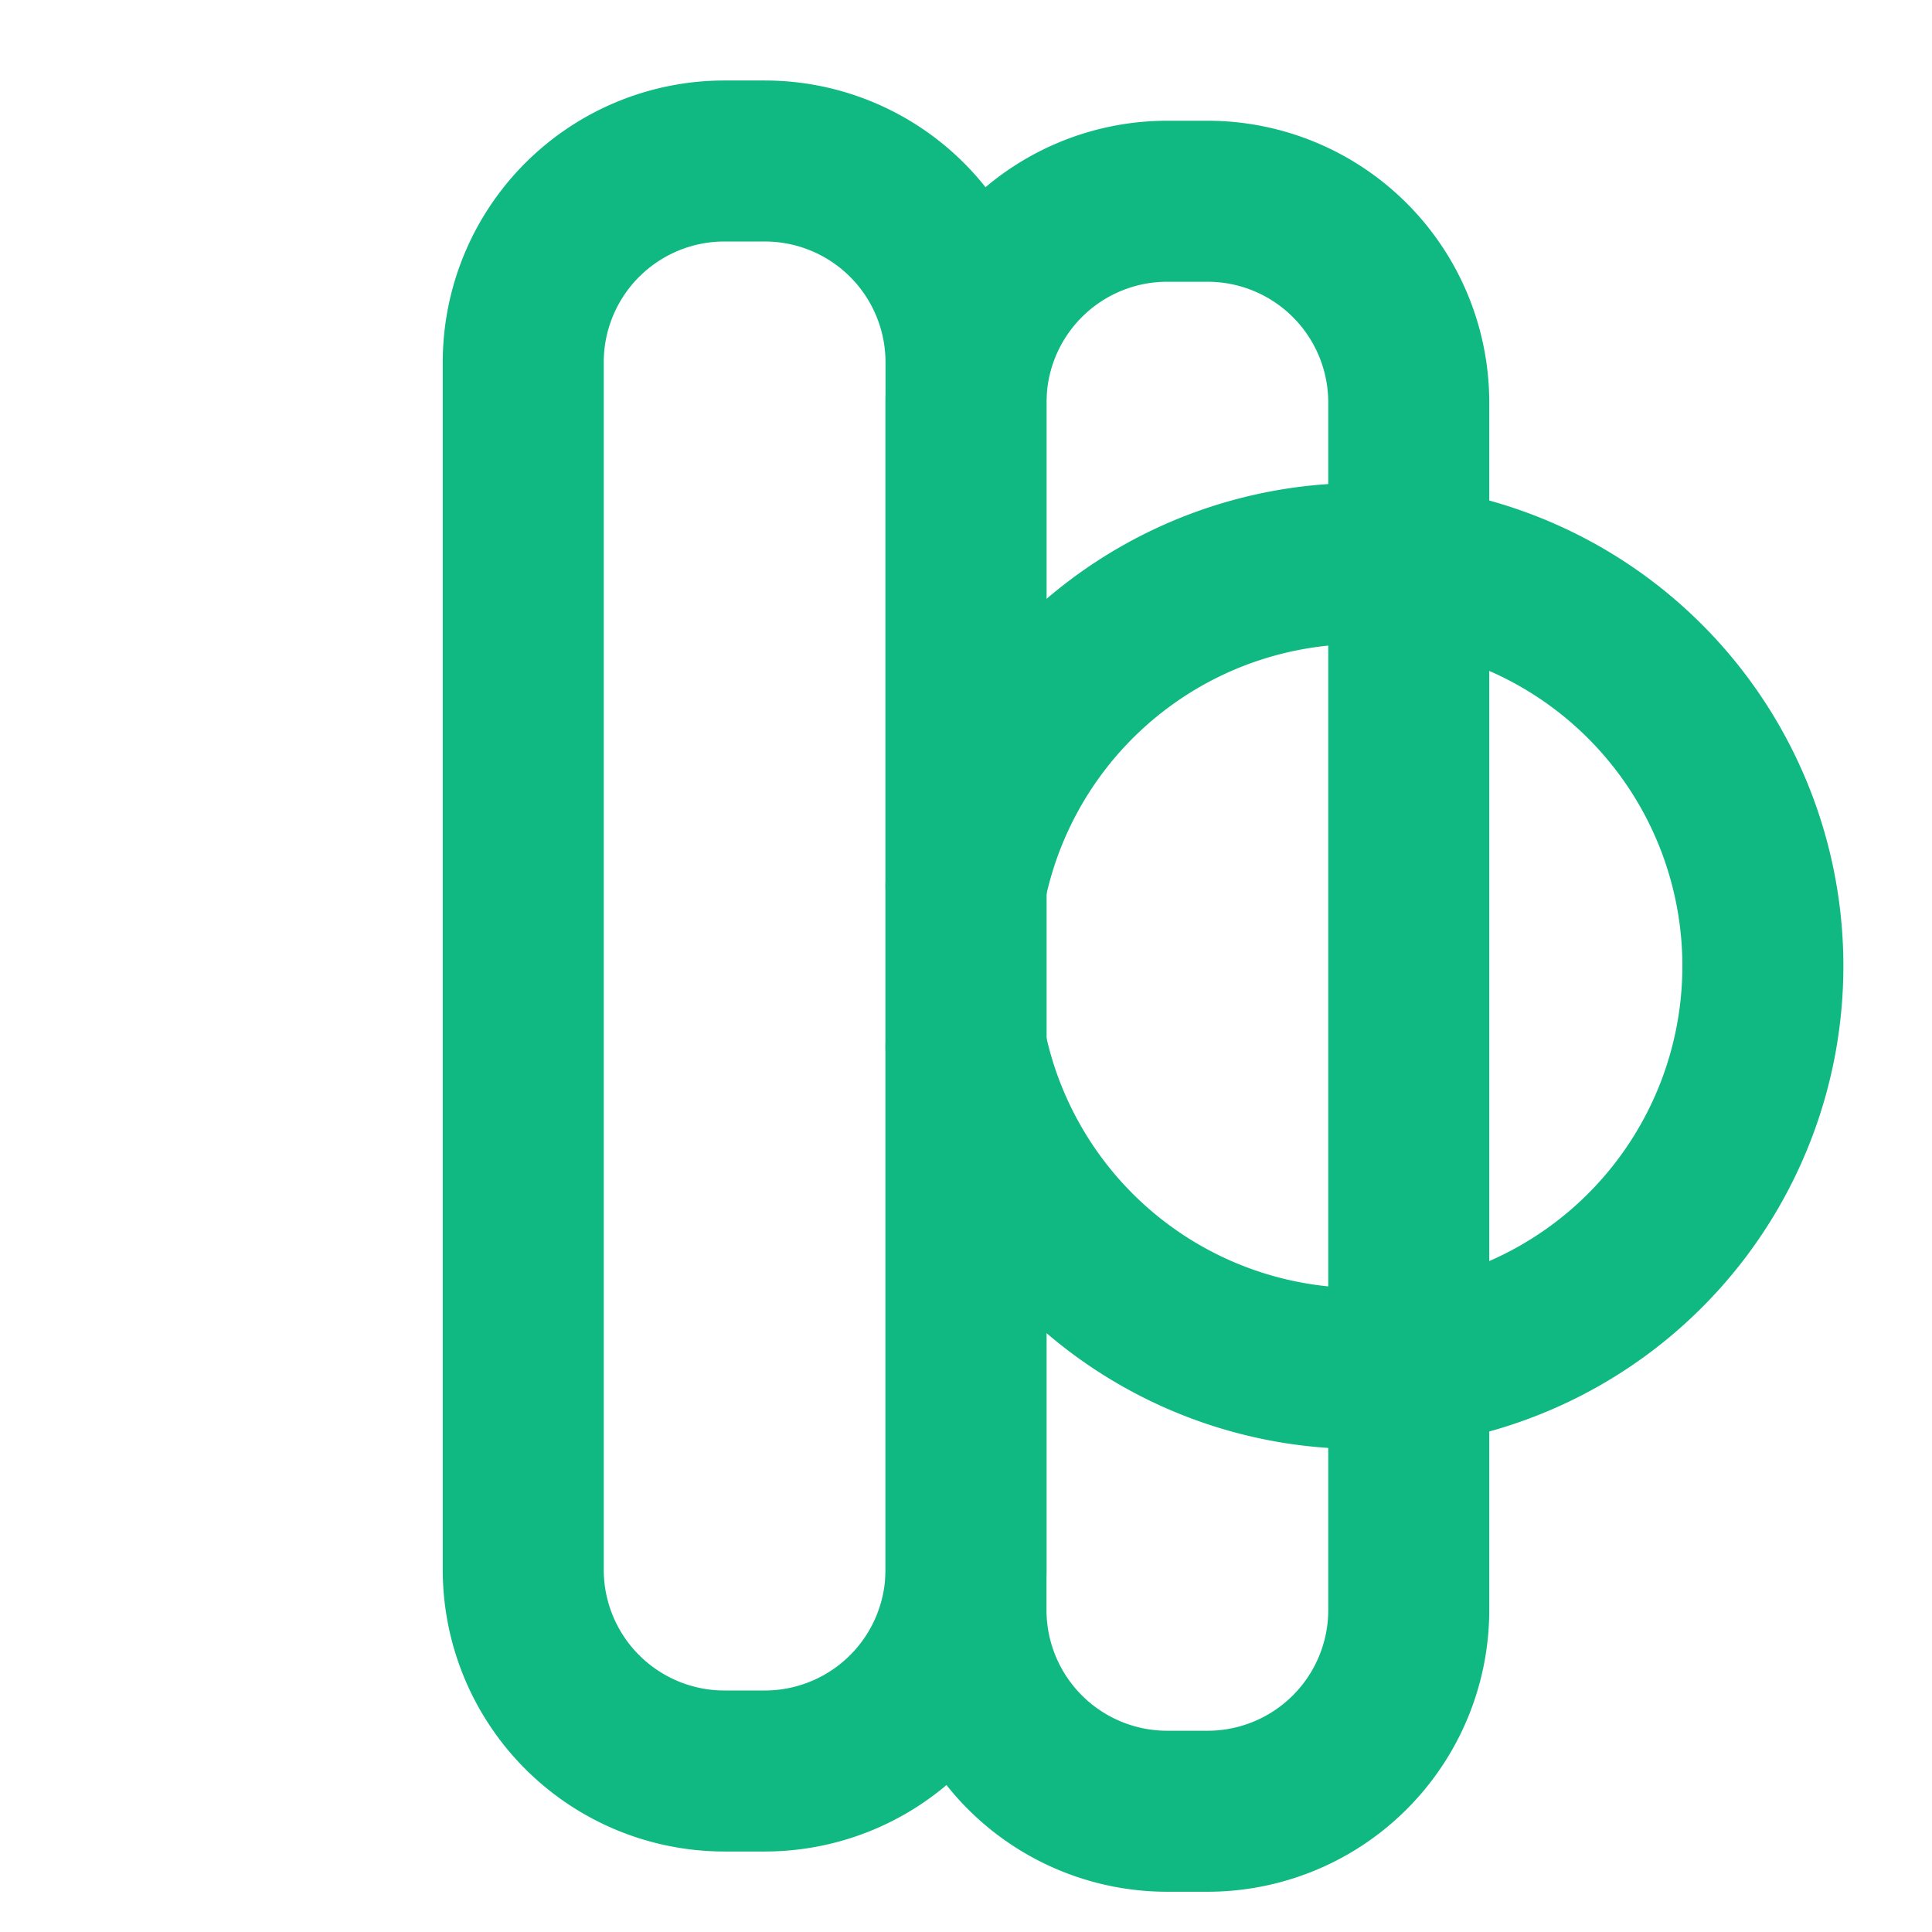
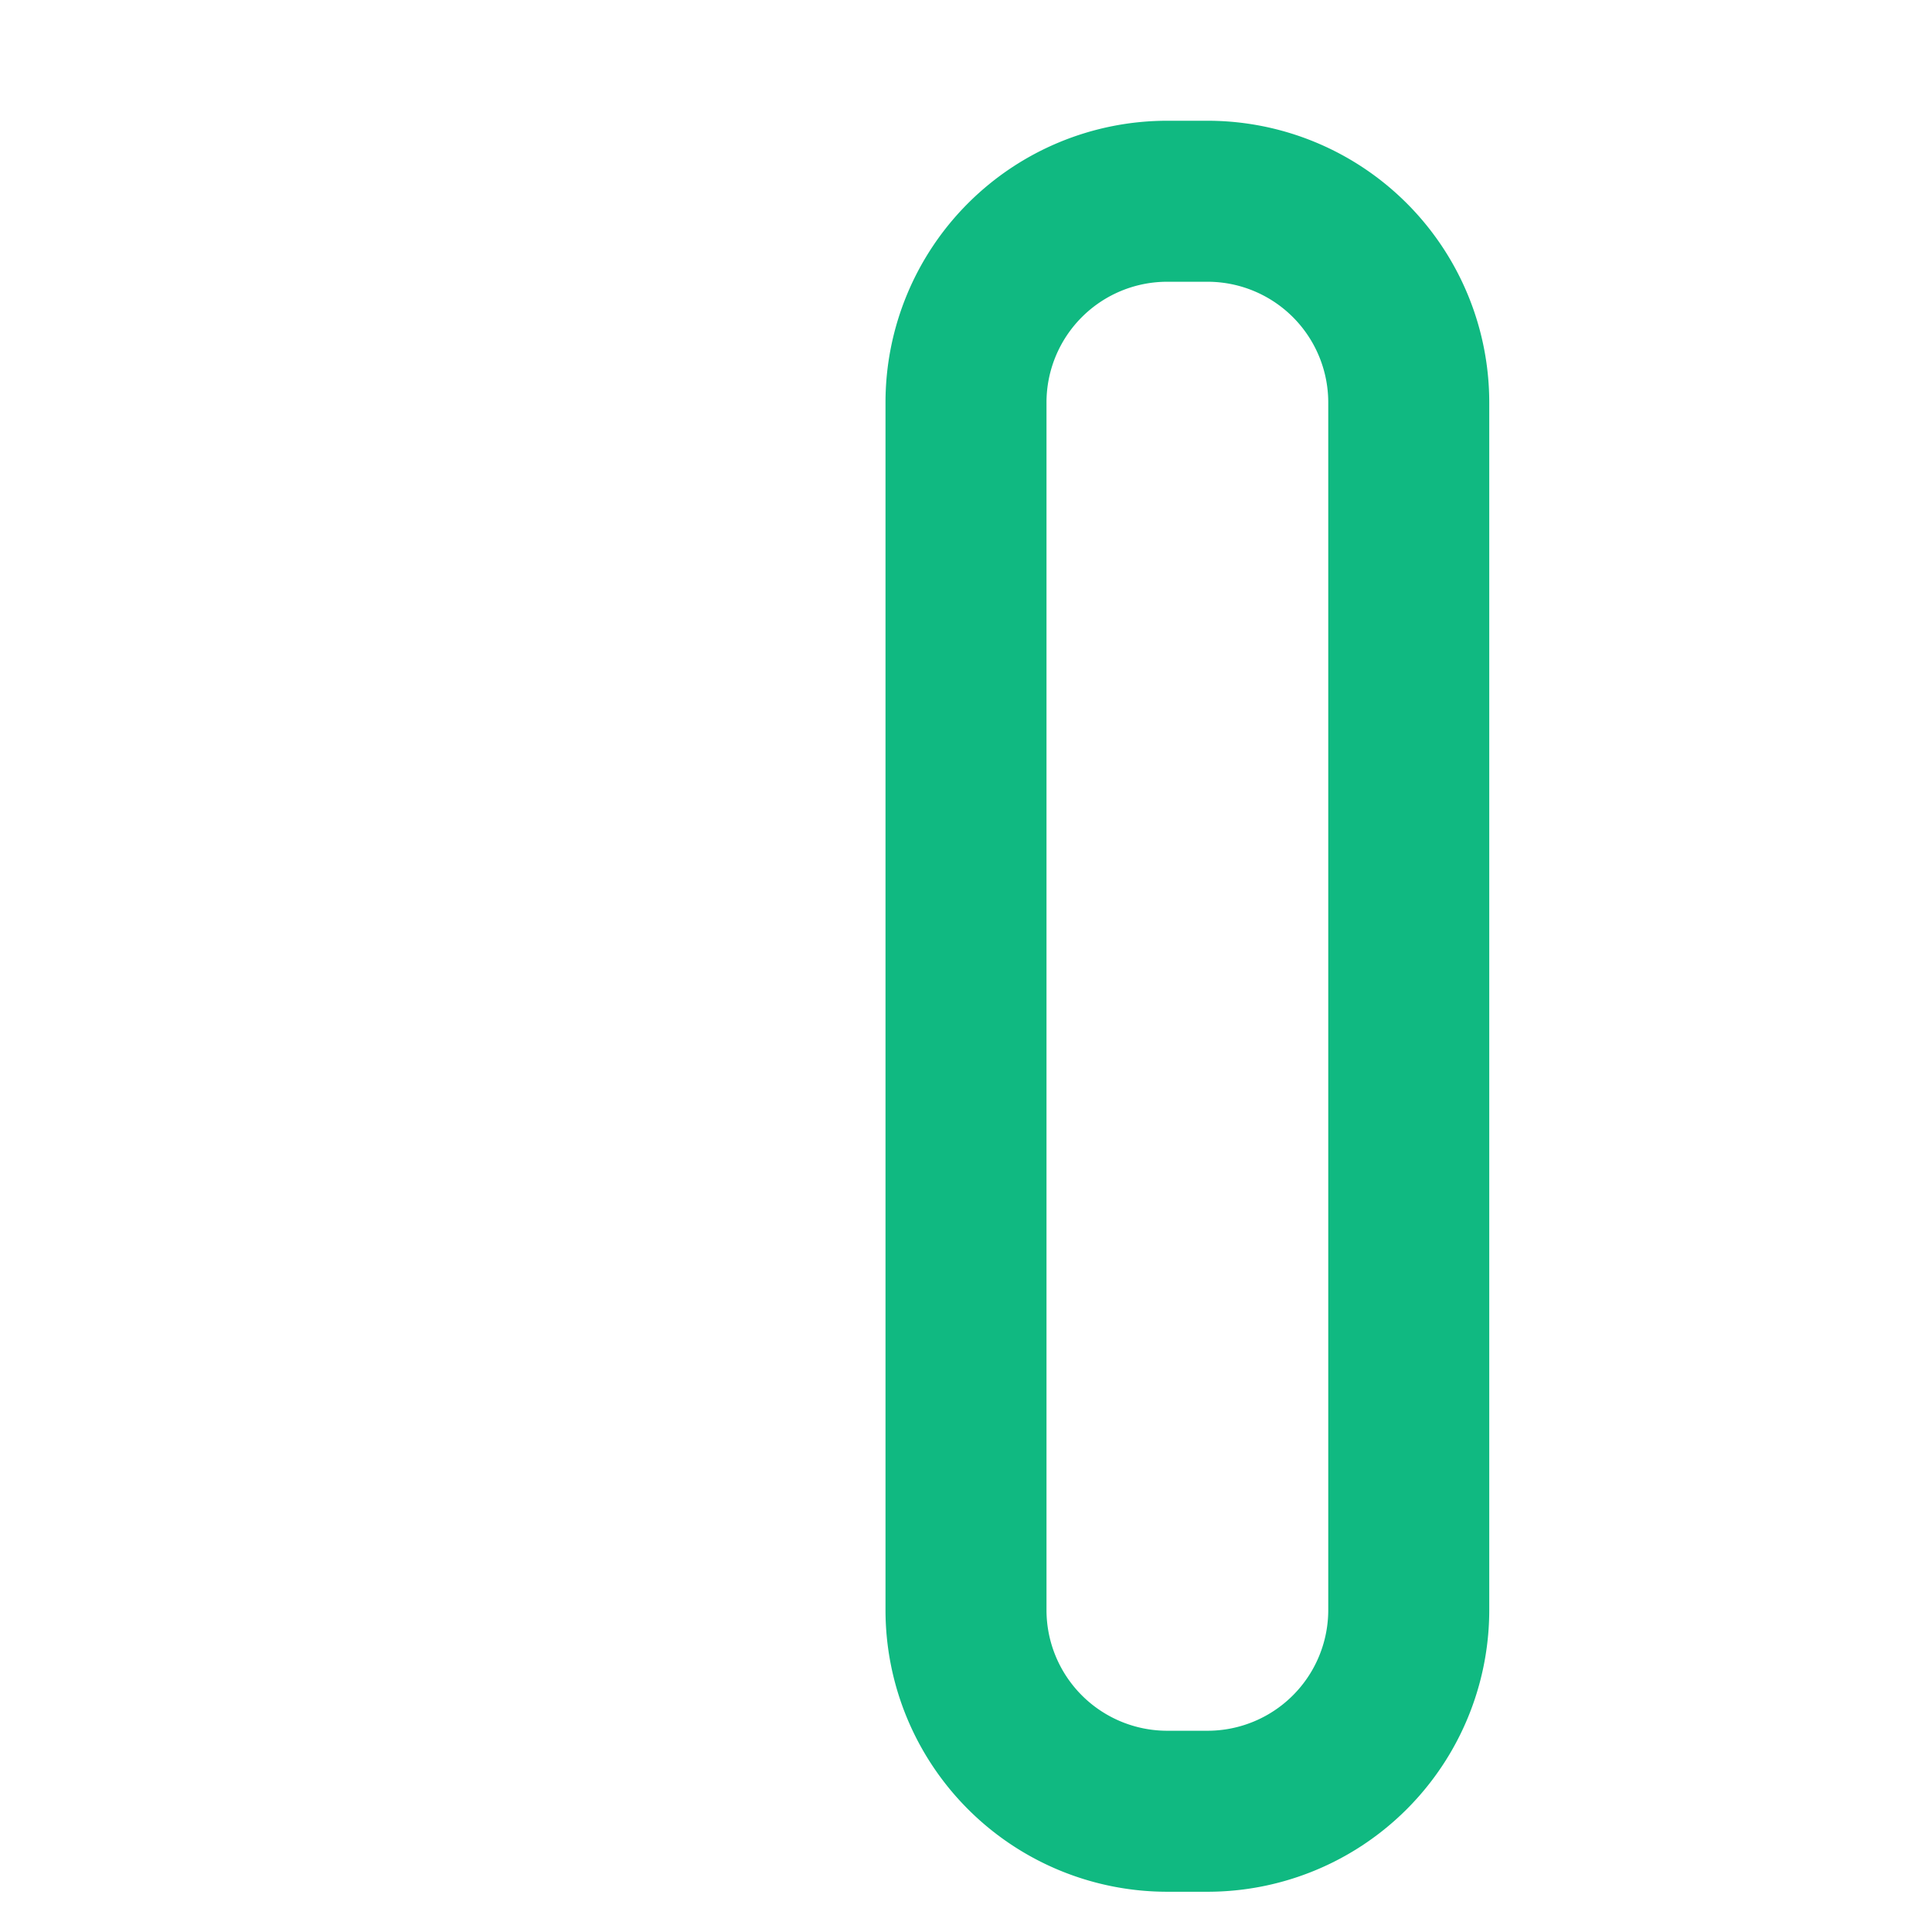
<svg xmlns="http://www.w3.org/2000/svg" width="24" height="24" viewBox="0 0 24 24" fill="none" stroke="#10b981" stroke-width="2" stroke-linecap="round" stroke-linejoin="round">
-   <path d="M9.5 2A2.5 2.5 0 0 1 12 4.5v15a2.5 2.5 0 0 1-2.5 2.5H9a2.5 2.5 0 0 1-2.5-2.5V4.5A2.5 2.5 0 0 1 9 2h.5Z" />
  <path d="M15 2.5A2.5 2.5 0 0 1 17.5 5v15a2.5 2.5 0 0 1-2.5 2.5h-.5a2.5 2.5 0 0 1-2.5-2.5V5A2.5 2.5 0 0 1 14.5 2.5h.5Z" />
-   <path d="M12 13a5 5 0 1 0 0-2" />
</svg>